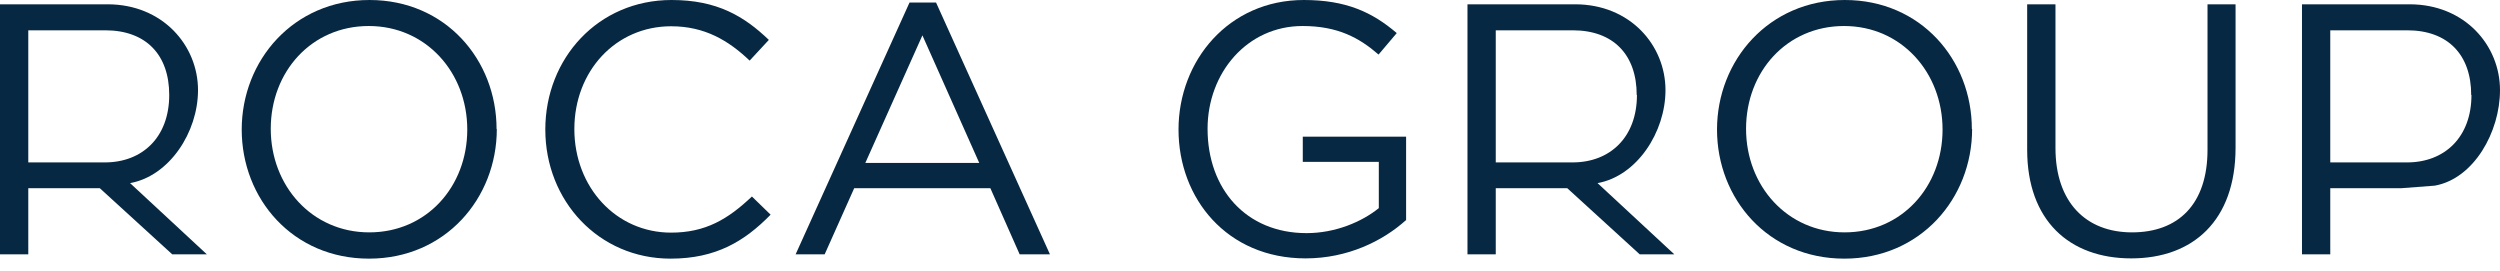
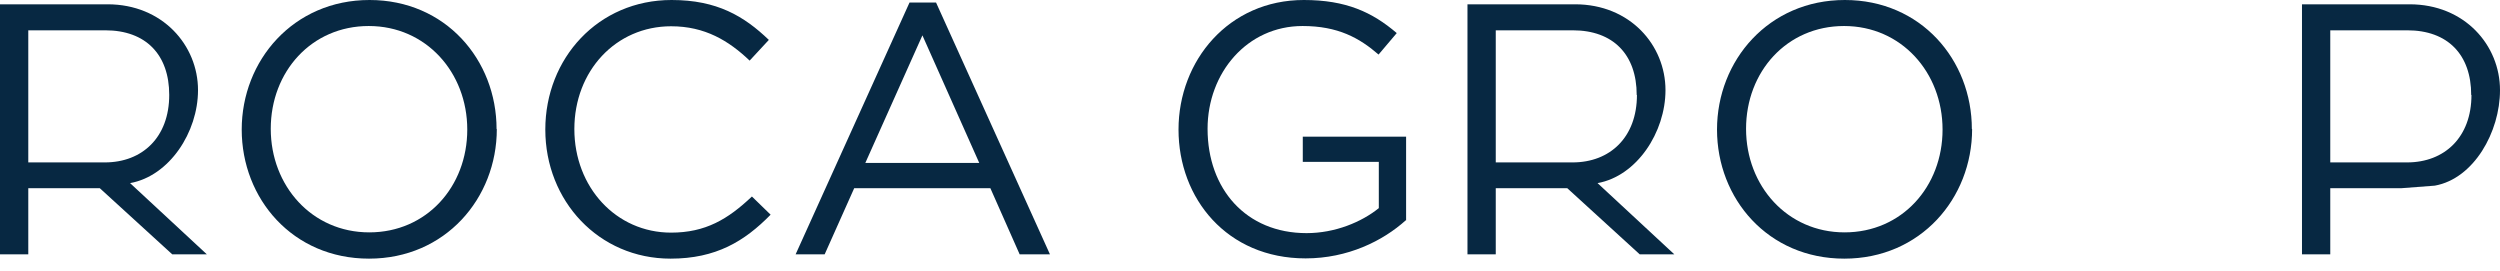
<svg xmlns="http://www.w3.org/2000/svg" width="175" height="19" viewBox="0 0 175 19" fill="none">
  <g id="Capa_1" clip-path="url(#clip0_32_1073)">
    <g id="Group">
      <path id="Vector" d="M175 6.312C175 3.165 172.525 0.301 168.67 0.301H161.139V17.804H163.119V13.172H168.122L170.439 12.995C173.179 12.5 175 9.229 175 6.312ZM173.002 6.648C173.002 9.601 171.128 11.369 168.494 11.369H163.119V2.122H168.511C171.34 2.122 172.984 3.819 172.984 6.648" fill="#072842" />
      <path id="Vector_2" d="M116.584 6.312C116.584 3.165 114.109 0.301 110.255 0.301H102.723V17.804H104.703V13.172H109.706L114.781 17.804H117.203L111.828 12.818C114.586 12.323 116.584 9.247 116.584 6.312ZM114.586 6.648C114.586 9.601 112.712 11.369 110.078 11.369H104.703V2.122H110.095C112.924 2.122 114.569 3.819 114.569 6.648" fill="#072842" />
      <path id="Vector_3" d="M13.861 6.312C13.861 3.165 11.368 0.301 7.532 0.301H0V17.804H1.98V13.172H6.984L12.058 17.804H14.48L9.105 12.818C11.864 12.323 13.861 9.247 13.861 6.312ZM11.846 6.648C11.846 9.601 9.972 11.369 7.337 11.369H1.98V2.122H7.373C10.202 2.122 11.846 3.819 11.846 6.648Z" fill="#072842" />
      <path id="Vector_4" d="M34.76 9.035C34.76 4.19 31.188 0 25.866 0C20.544 0 16.92 4.226 16.92 9.07C16.92 13.914 20.491 18.105 25.831 18.105C31.17 18.105 34.777 13.879 34.777 9.035M32.709 9.07C32.709 13.066 29.862 16.266 25.849 16.266C21.835 16.266 18.953 13.013 18.953 9.017C18.953 5.021 21.8 1.821 25.813 1.821C29.827 1.821 32.709 5.074 32.709 9.07Z" fill="#072842" />
      <path id="Vector_5" d="M53.943 15.028L52.634 13.755C50.955 15.347 49.381 16.284 46.977 16.284C43.122 16.284 40.205 13.101 40.205 9.035C40.205 4.968 43.105 1.839 46.977 1.839C49.346 1.839 51.008 2.847 52.475 4.243L53.819 2.793C52.086 1.132 50.194 0 47.012 0C41.867 0 38.172 4.084 38.172 9.07C38.172 14.056 41.902 18.105 46.941 18.105C50.124 18.105 52.122 16.885 53.943 15.028Z" fill="#072842" />
    </g>
    <path id="Vector_6" d="M73.497 17.804L65.523 0.177H63.667L55.693 17.804H57.726L59.795 13.172H69.325L71.376 17.804H73.497ZM68.547 11.404H60.573L64.569 2.475L68.547 11.404Z" fill="#072842" />
    <g id="Group_2">
      <path id="Vector_7" d="M98.427 15.435V9.565H91.195V11.333H96.517V14.569C95.315 15.541 93.458 16.319 91.46 16.319C87.217 16.319 84.53 13.225 84.53 9.017C84.53 5.092 87.306 1.821 91.178 1.821C93.653 1.821 95.156 2.652 96.499 3.819L97.772 2.316C96.057 0.849 94.219 0 91.266 0C86.015 0 82.496 4.243 82.496 9.07C82.496 13.897 85.891 18.087 91.39 18.087C94.342 18.087 96.8 16.867 98.409 15.417" fill="#072842" />
      <path id="Vector_8" d="M138.03 9.035C138.03 4.19 134.459 0 129.137 0C123.815 0 120.191 4.226 120.191 9.07C120.191 13.914 123.762 18.105 129.102 18.105C134.441 18.105 138.048 13.879 138.048 9.035M135.979 9.07C135.979 13.066 133.133 16.266 129.119 16.266C125.106 16.266 122.224 13.013 122.224 9.017C122.224 5.021 125.071 1.821 129.084 1.821C133.097 1.821 135.979 5.074 135.979 9.07Z" fill="#072842" />
-       <path id="Vector_9" d="M156.506 0.301H154.526V10.485C154.526 14.303 152.475 16.266 149.24 16.266C146.004 16.266 143.883 14.144 143.883 10.361V0.301H141.902V10.485C141.902 15.435 144.855 18.087 149.187 18.087C153.518 18.087 156.489 15.435 156.489 10.343V0.301H156.506Z" fill="#072842" />
    </g>
  </g>
  <defs>
    <clipPath id="clip0_32_1073">
      <rect width="175" height="18.105" fill="white" />
    </clipPath>
  </defs>
</svg>